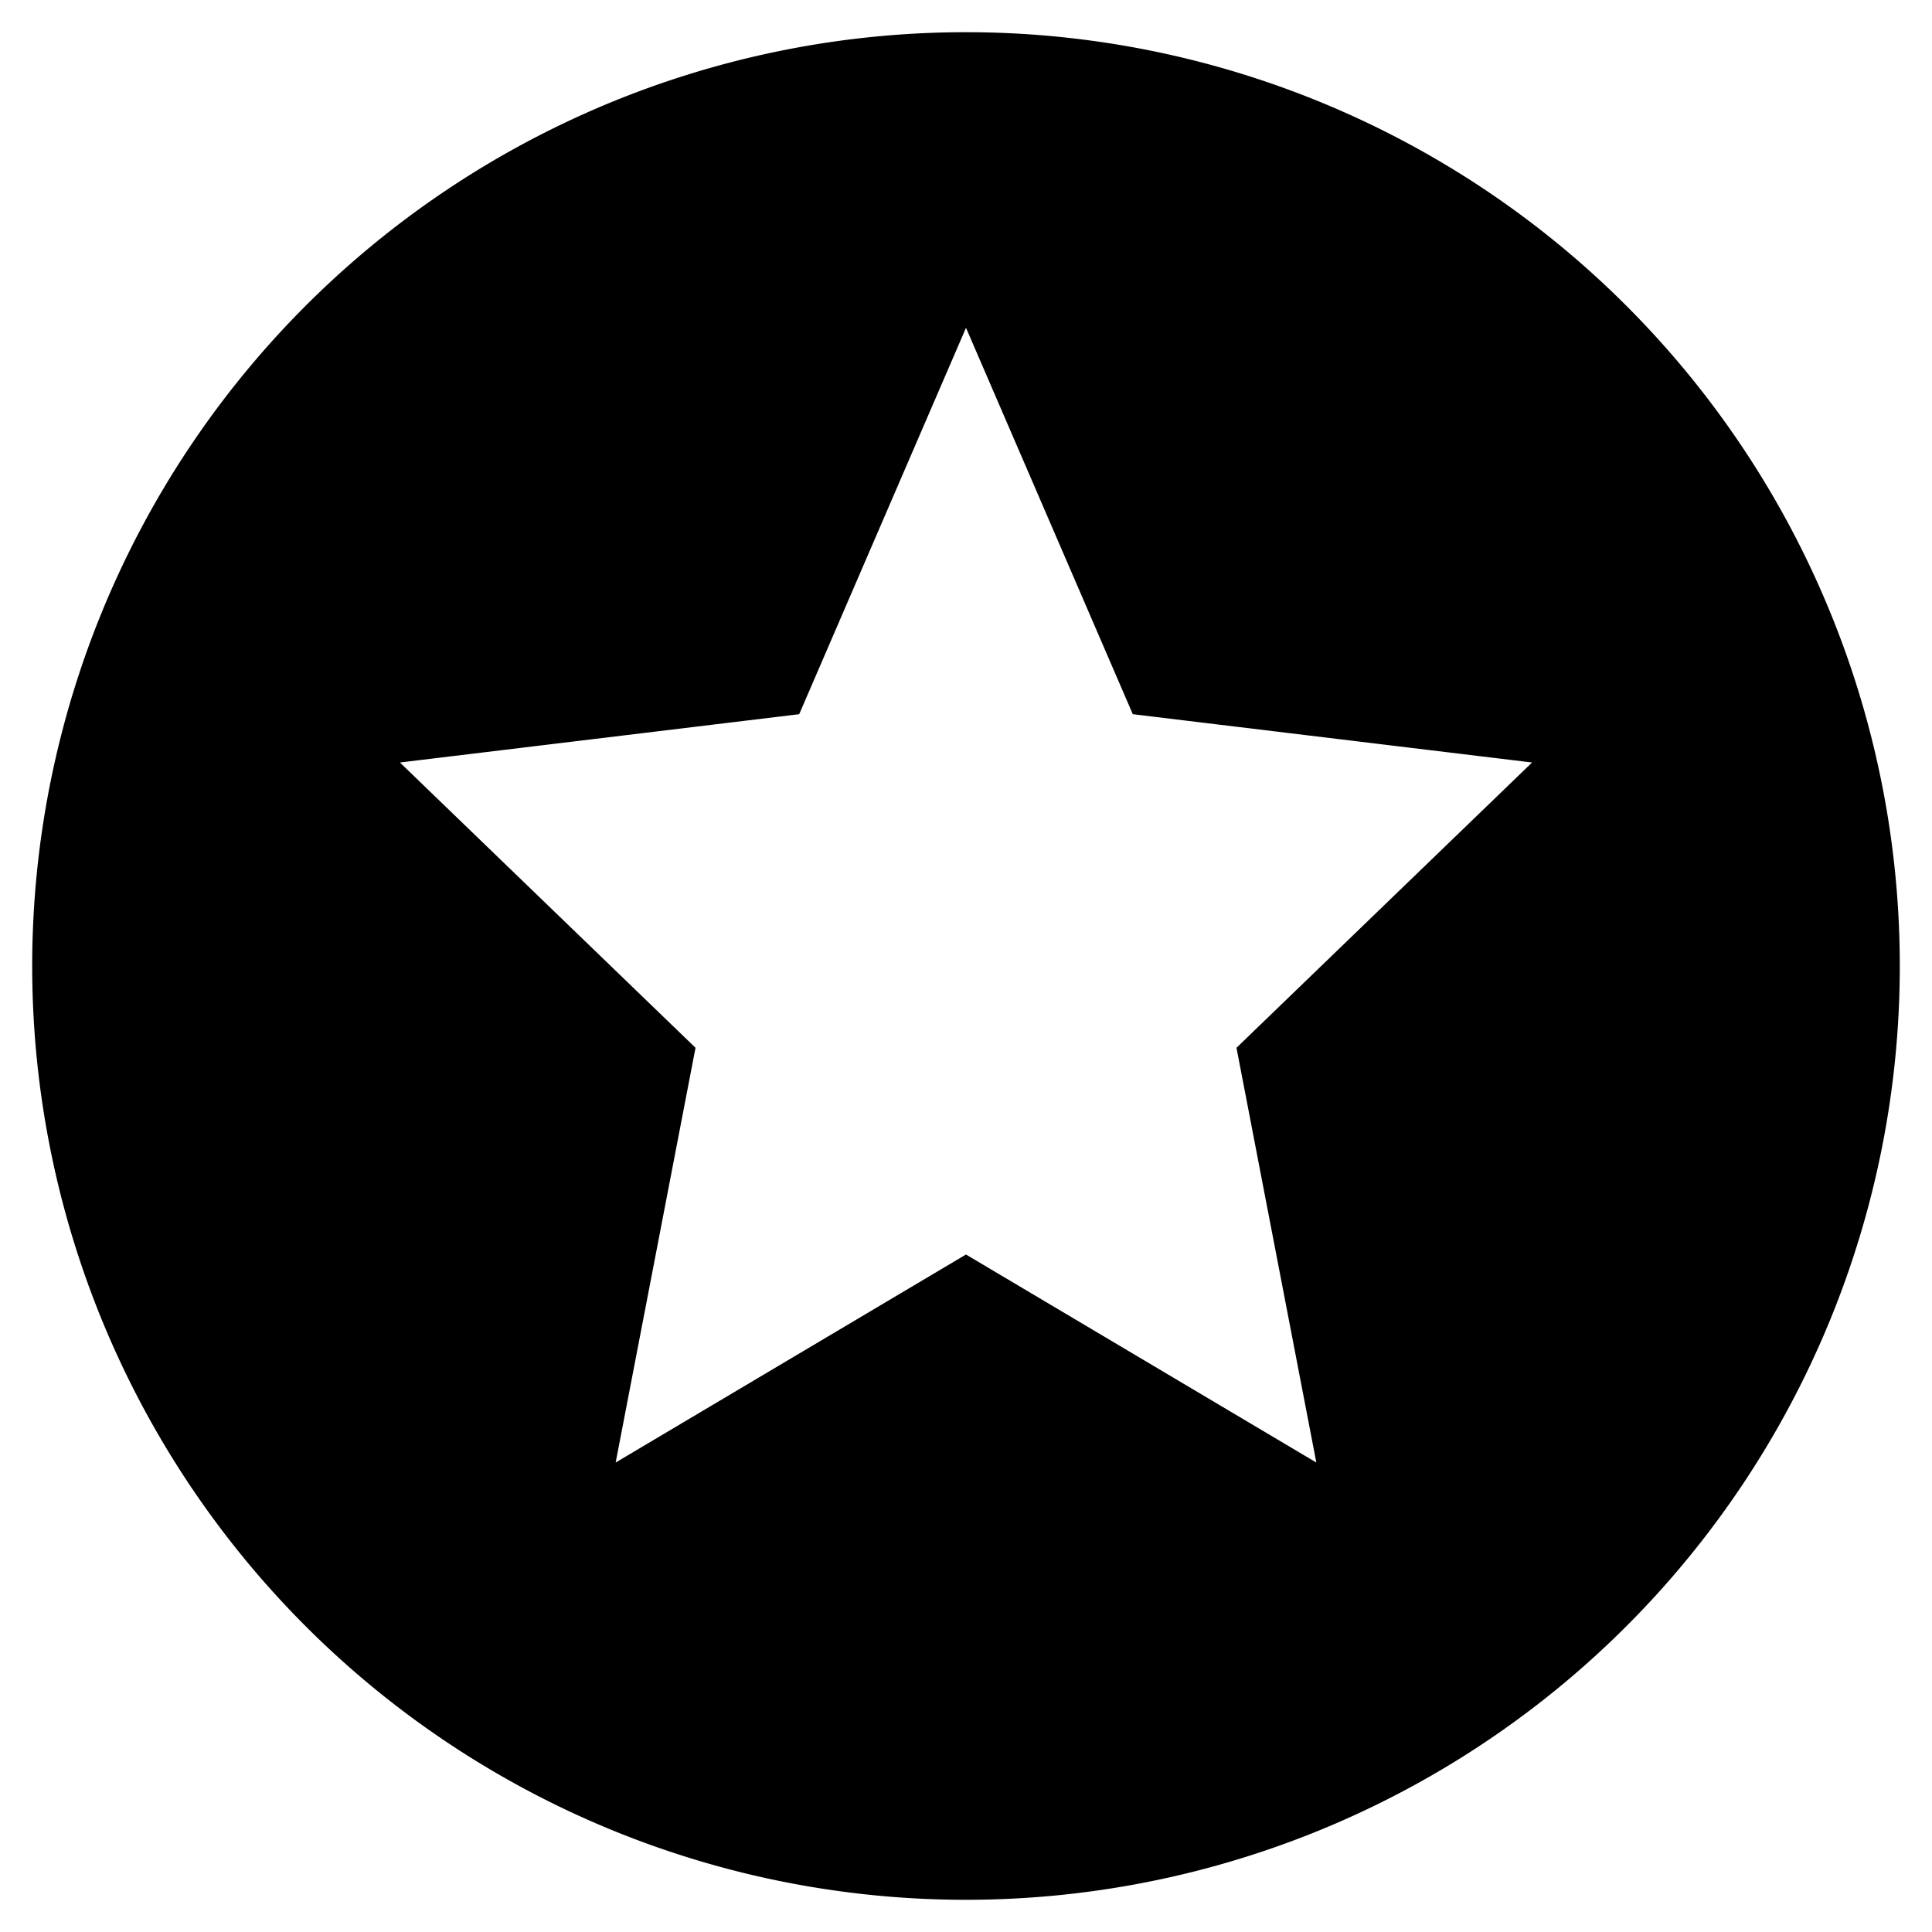
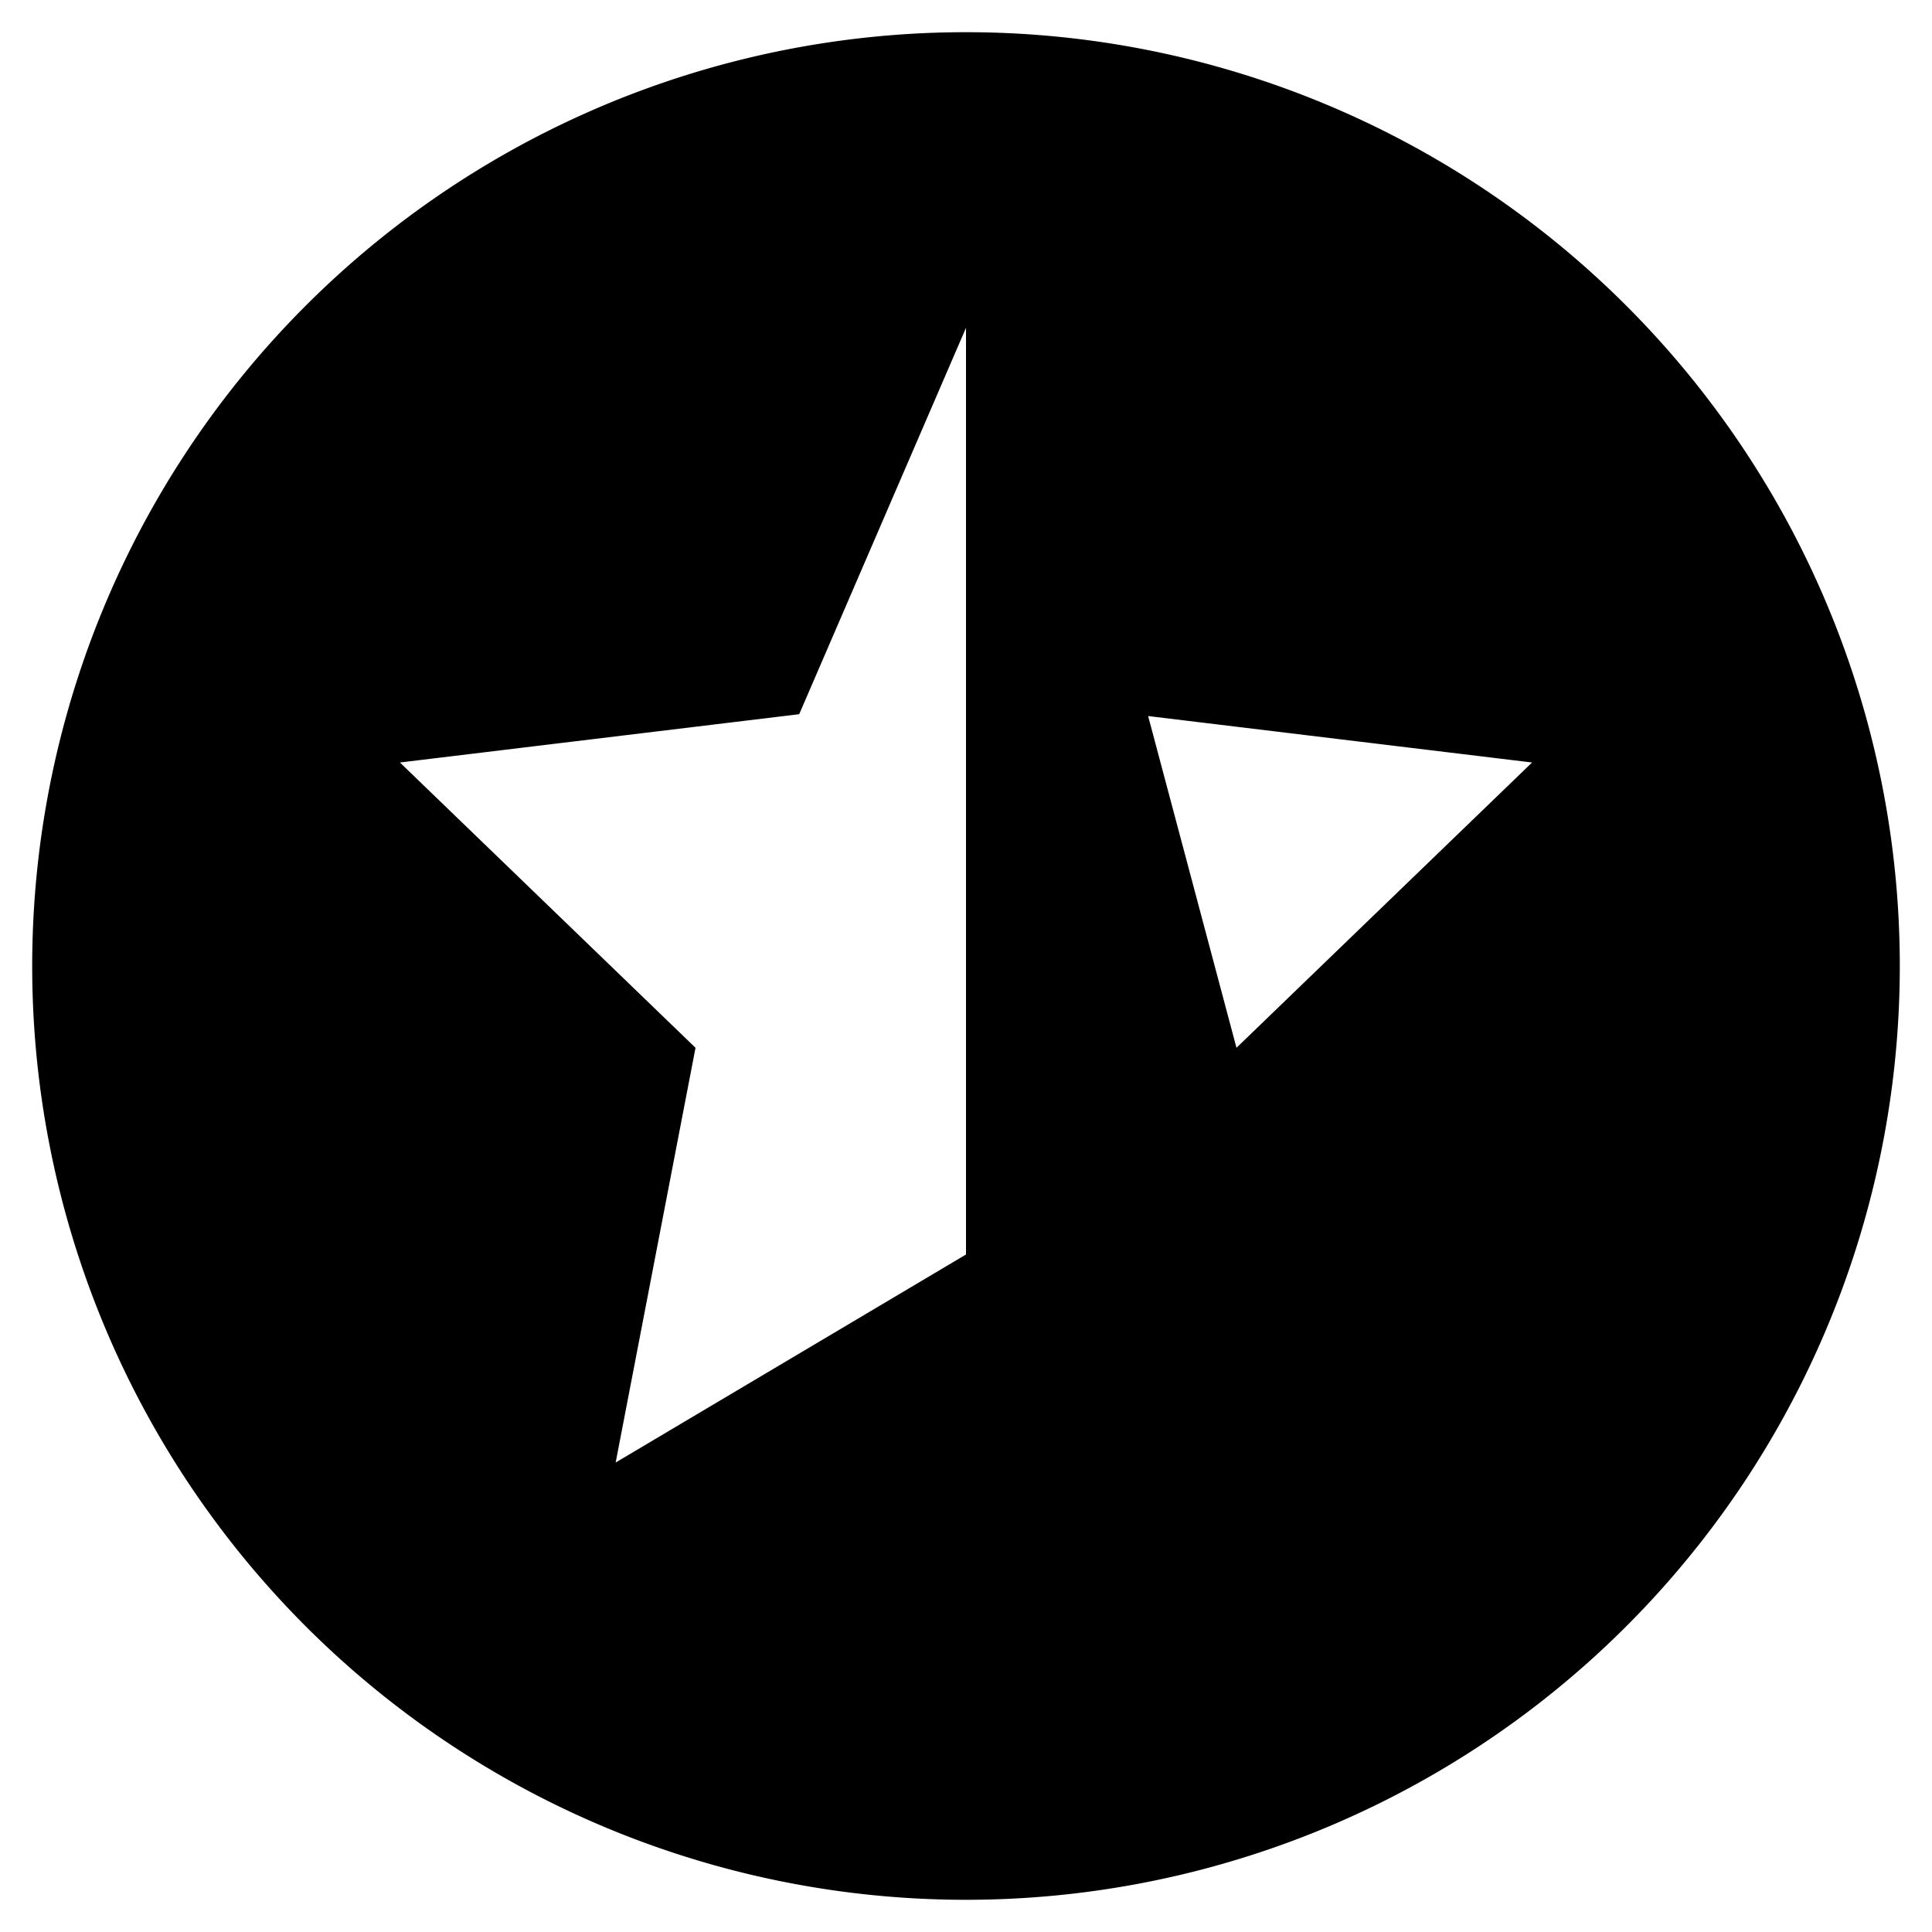
<svg xmlns="http://www.w3.org/2000/svg" viewBox="0 0 30 30" data-sanitized-data-name="Layer 1" data-name="Layer 1" id="Layer_1">
-   <path d="M15,.5A14.5,14.5,0,1,0,29.5,15,14.5,14.5,0,0,0,15,.5Zm5.44,22.21L15,19.48,9.56,22.71l1.24-6.44L6.21,11.84l6.2-.75,2.59-6,2.59,6,6.2.75L19.2,16.27Z" />
+   <path d="M15,.5A14.5,14.5,0,1,0,29.5,15,14.5,14.5,0,0,0,15,.5ZL15,19.48,9.56,22.71l1.24-6.44L6.21,11.84l6.2-.75,2.59-6,2.59,6,6.2.75L19.2,16.27Z" />
</svg>